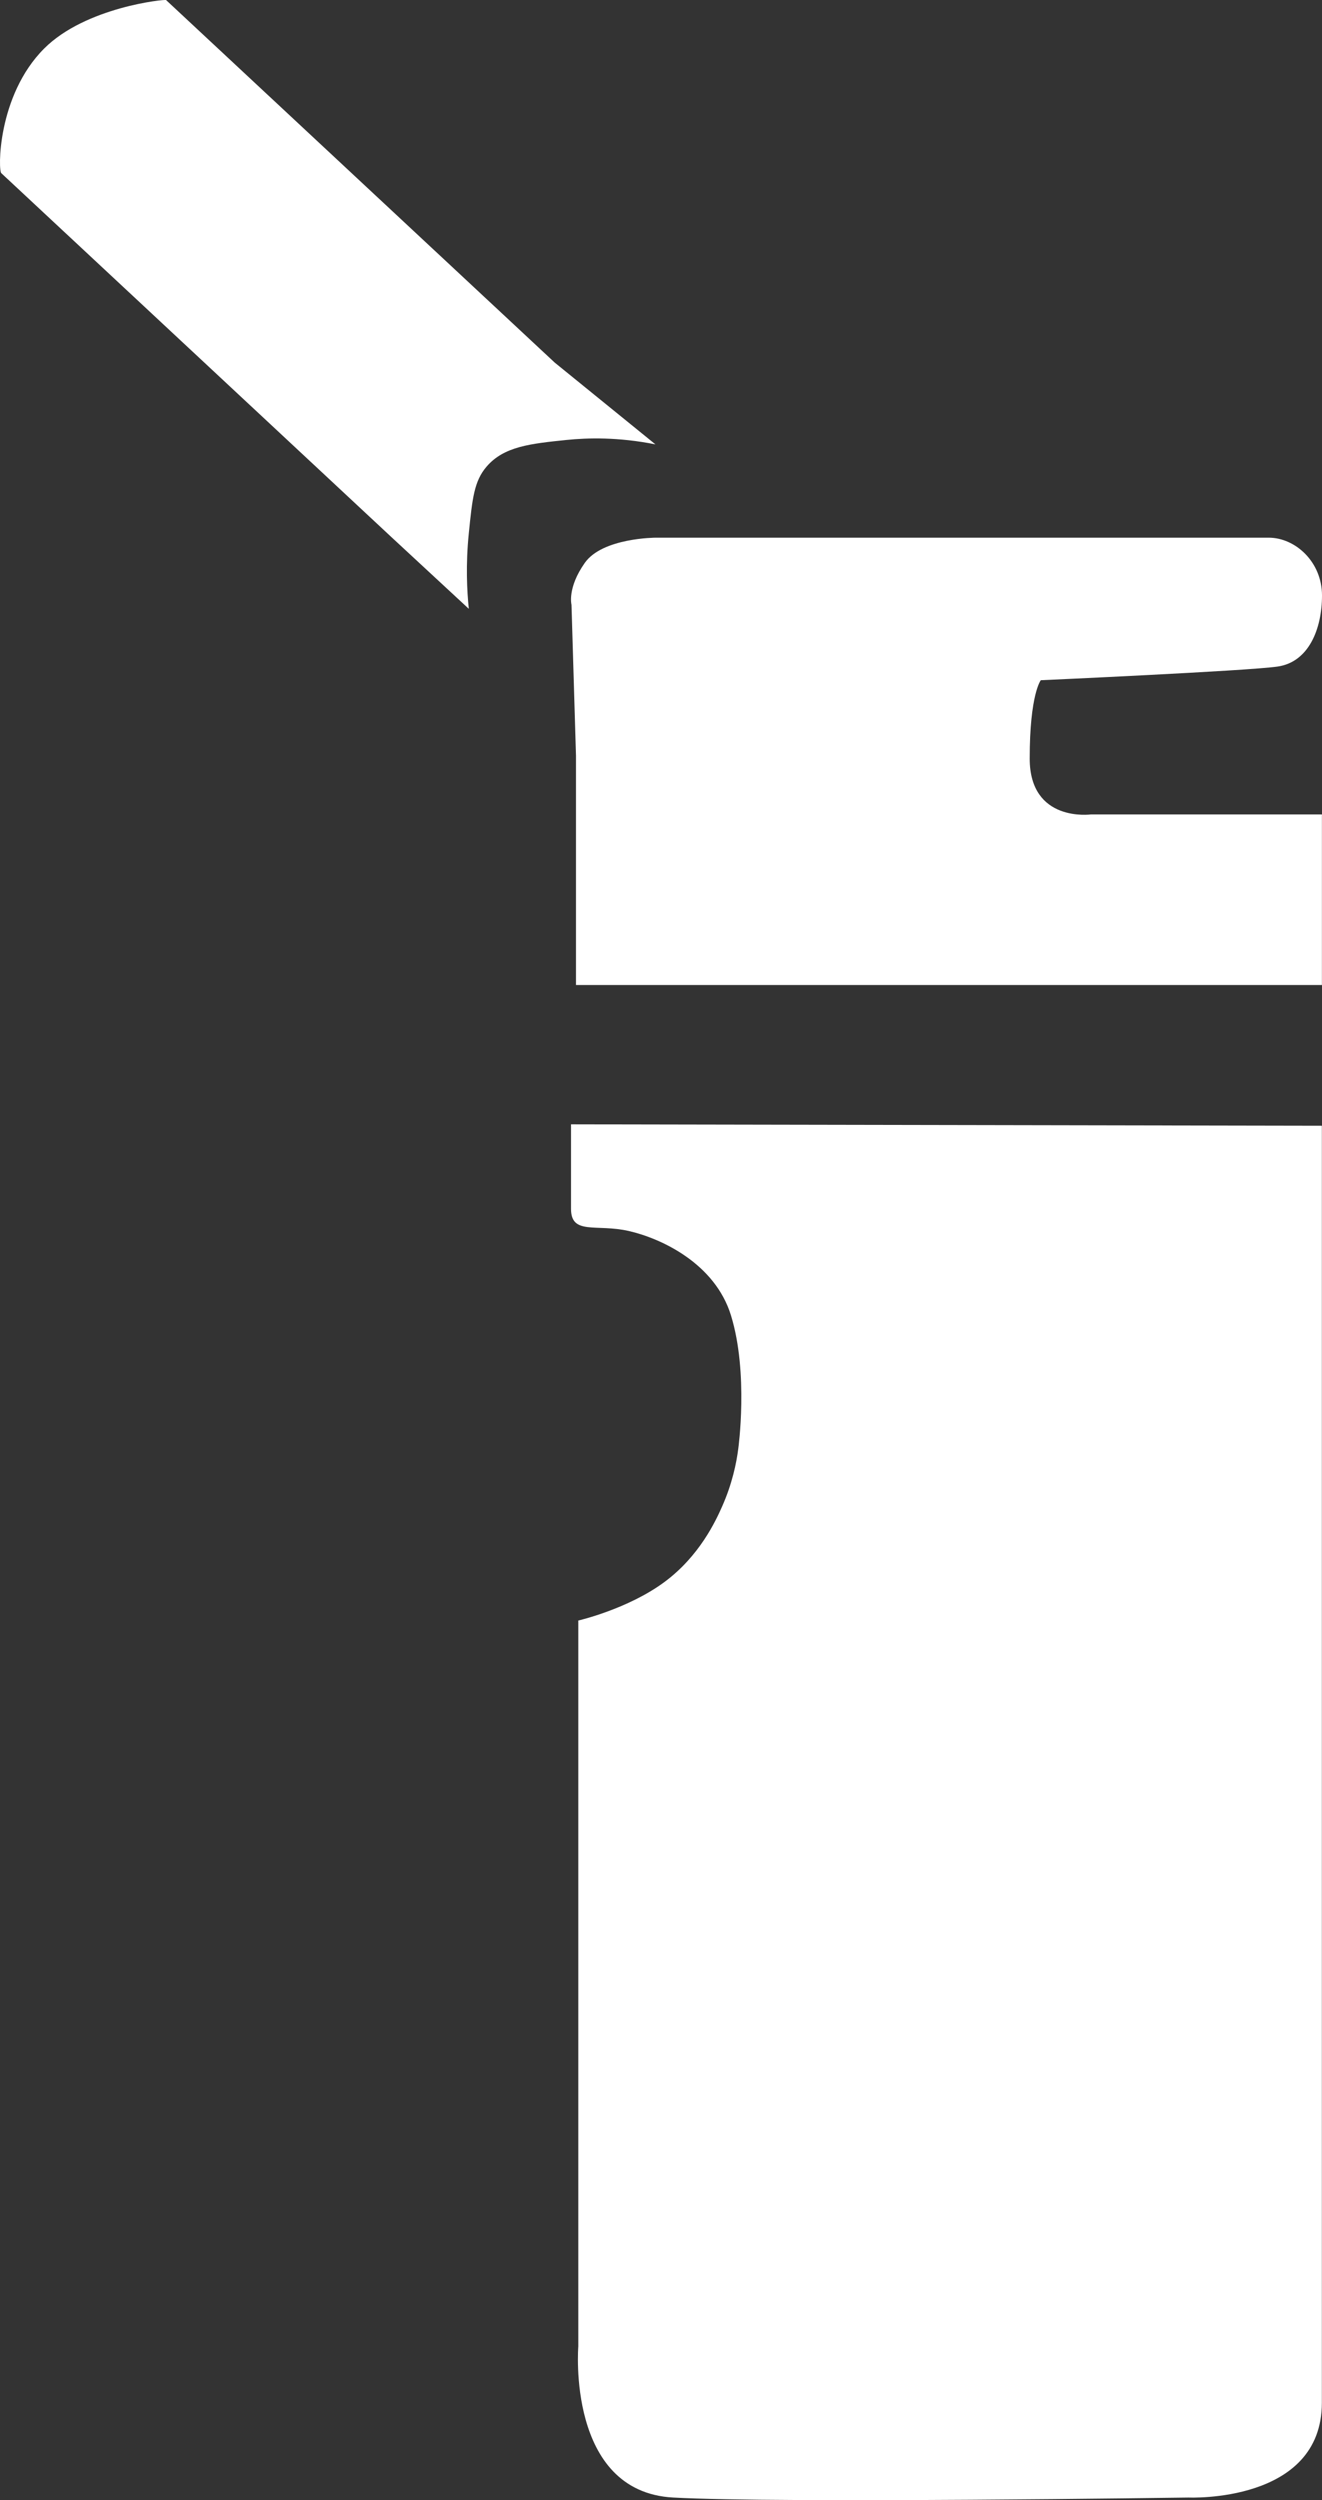
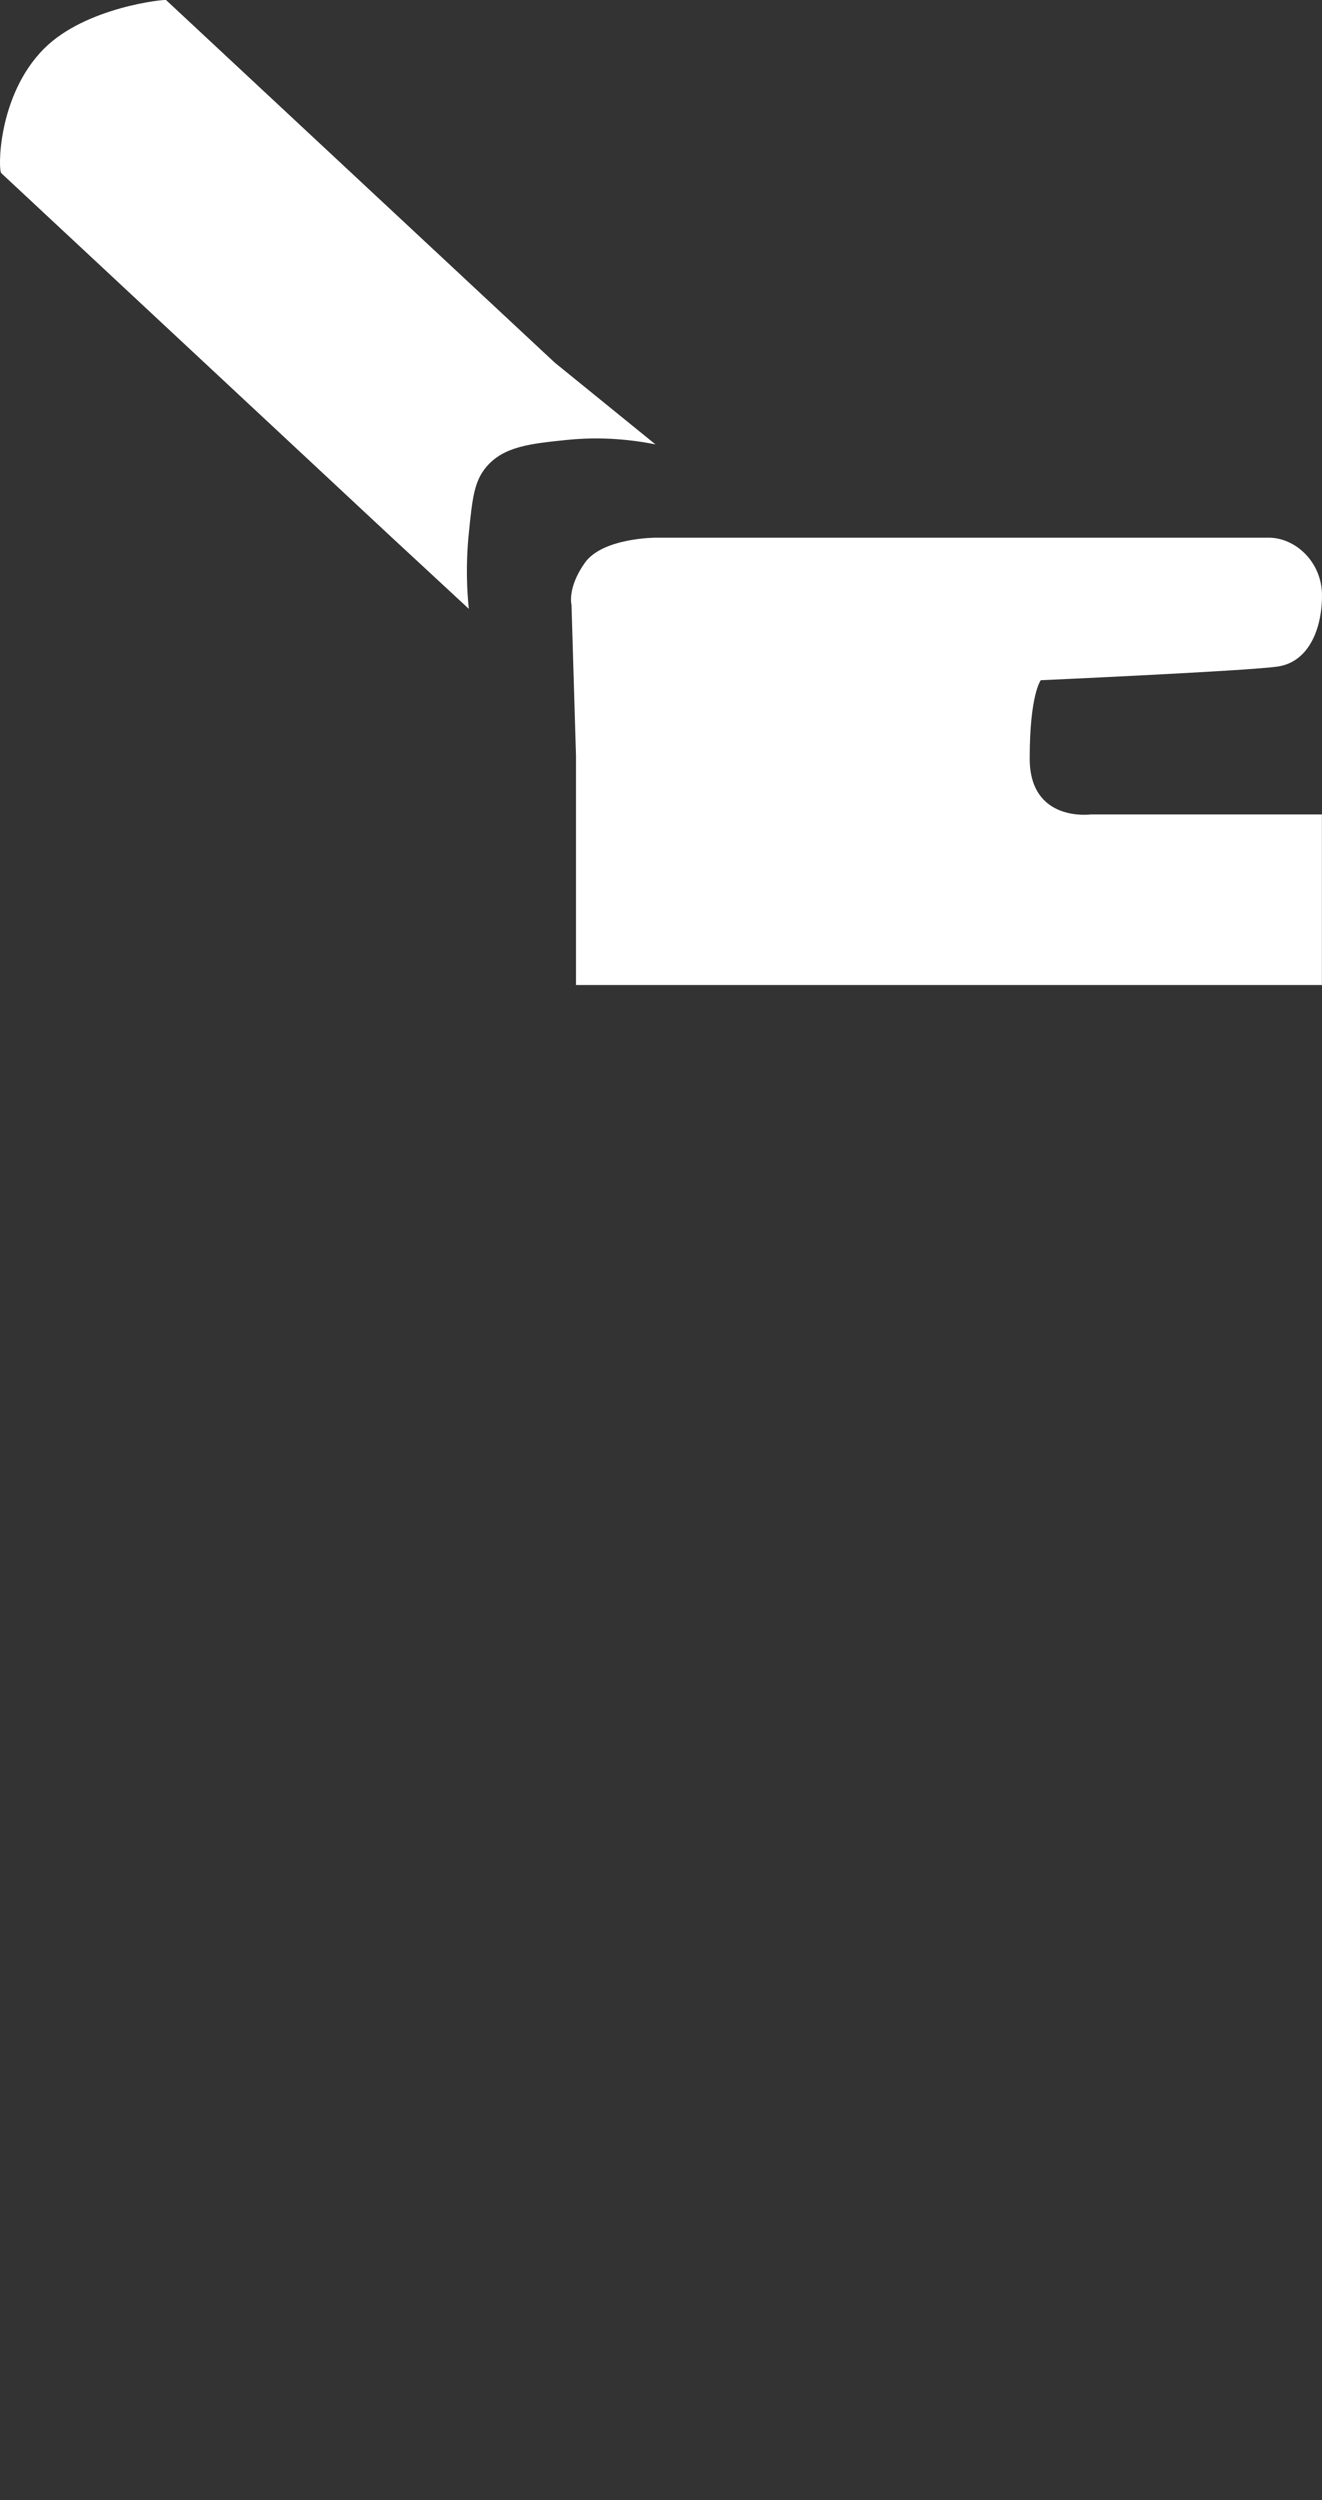
<svg xmlns="http://www.w3.org/2000/svg" id="Ebene_2" viewBox="0 0 297.5 562.56">
  <rect x="0" y="0" width="297.5" height="562.56" fill="#333333" stroke="none" />
  <defs>
    <style>.cls-1{fill:#fff;}</style>
  </defs>
  <g id="Ebene_1-2">
-     <path class="cls-1" d="M128.5,252.98v19c0,6,5.69,3.33,13,5s19.4,7.3,23,19c4,13,1.64,29.98,1.64,29.98-.41,3.22-1.35,7.86-3.64,13.02-1.44,3.24-5.08,11.15-13,17-8.24,6.09-19.36,8.65-19.36,8.65v163.33s-2.67,32.67,21.33,34c24,1.33,116,0,116,0,0,0,30,1.33,30-21.33V253.3l-168.98-.32Z" />
    <path class="cls-1" d="M137.13,221.63h160.35v-38.38h-51.98s-13.78,1.89-13.78-12.58,2.5-17.62,2.5-17.62c0,0,46.28-2.07,53.28-3.07s10-8.45,10-16-6-13-12-13-137.9,0-137.9,0c0,0-11.99,0-15.99,5.66-4,5.66-3,9.44-3,9.44l1.01,33.96v51.59h7.5Z" />
    <path class="cls-1" d="M124.74,81.5L37.38,.02c-.16-.24-18.08,1.54-27.44,10.9C-.69,21.55-.45,38.75,.32,38.99L88.06,120.83l17.44,16.16c-.41-4.01-.72-9.91,0-17,.79-7.82,1.19-11.73,4-15,3.91-4.55,9.87-5.16,18-6,4.68-.48,11.61-.68,20,1-7.59-6.16-15.17-12.32-22.76-18.48Z" />
  </g>
</svg>